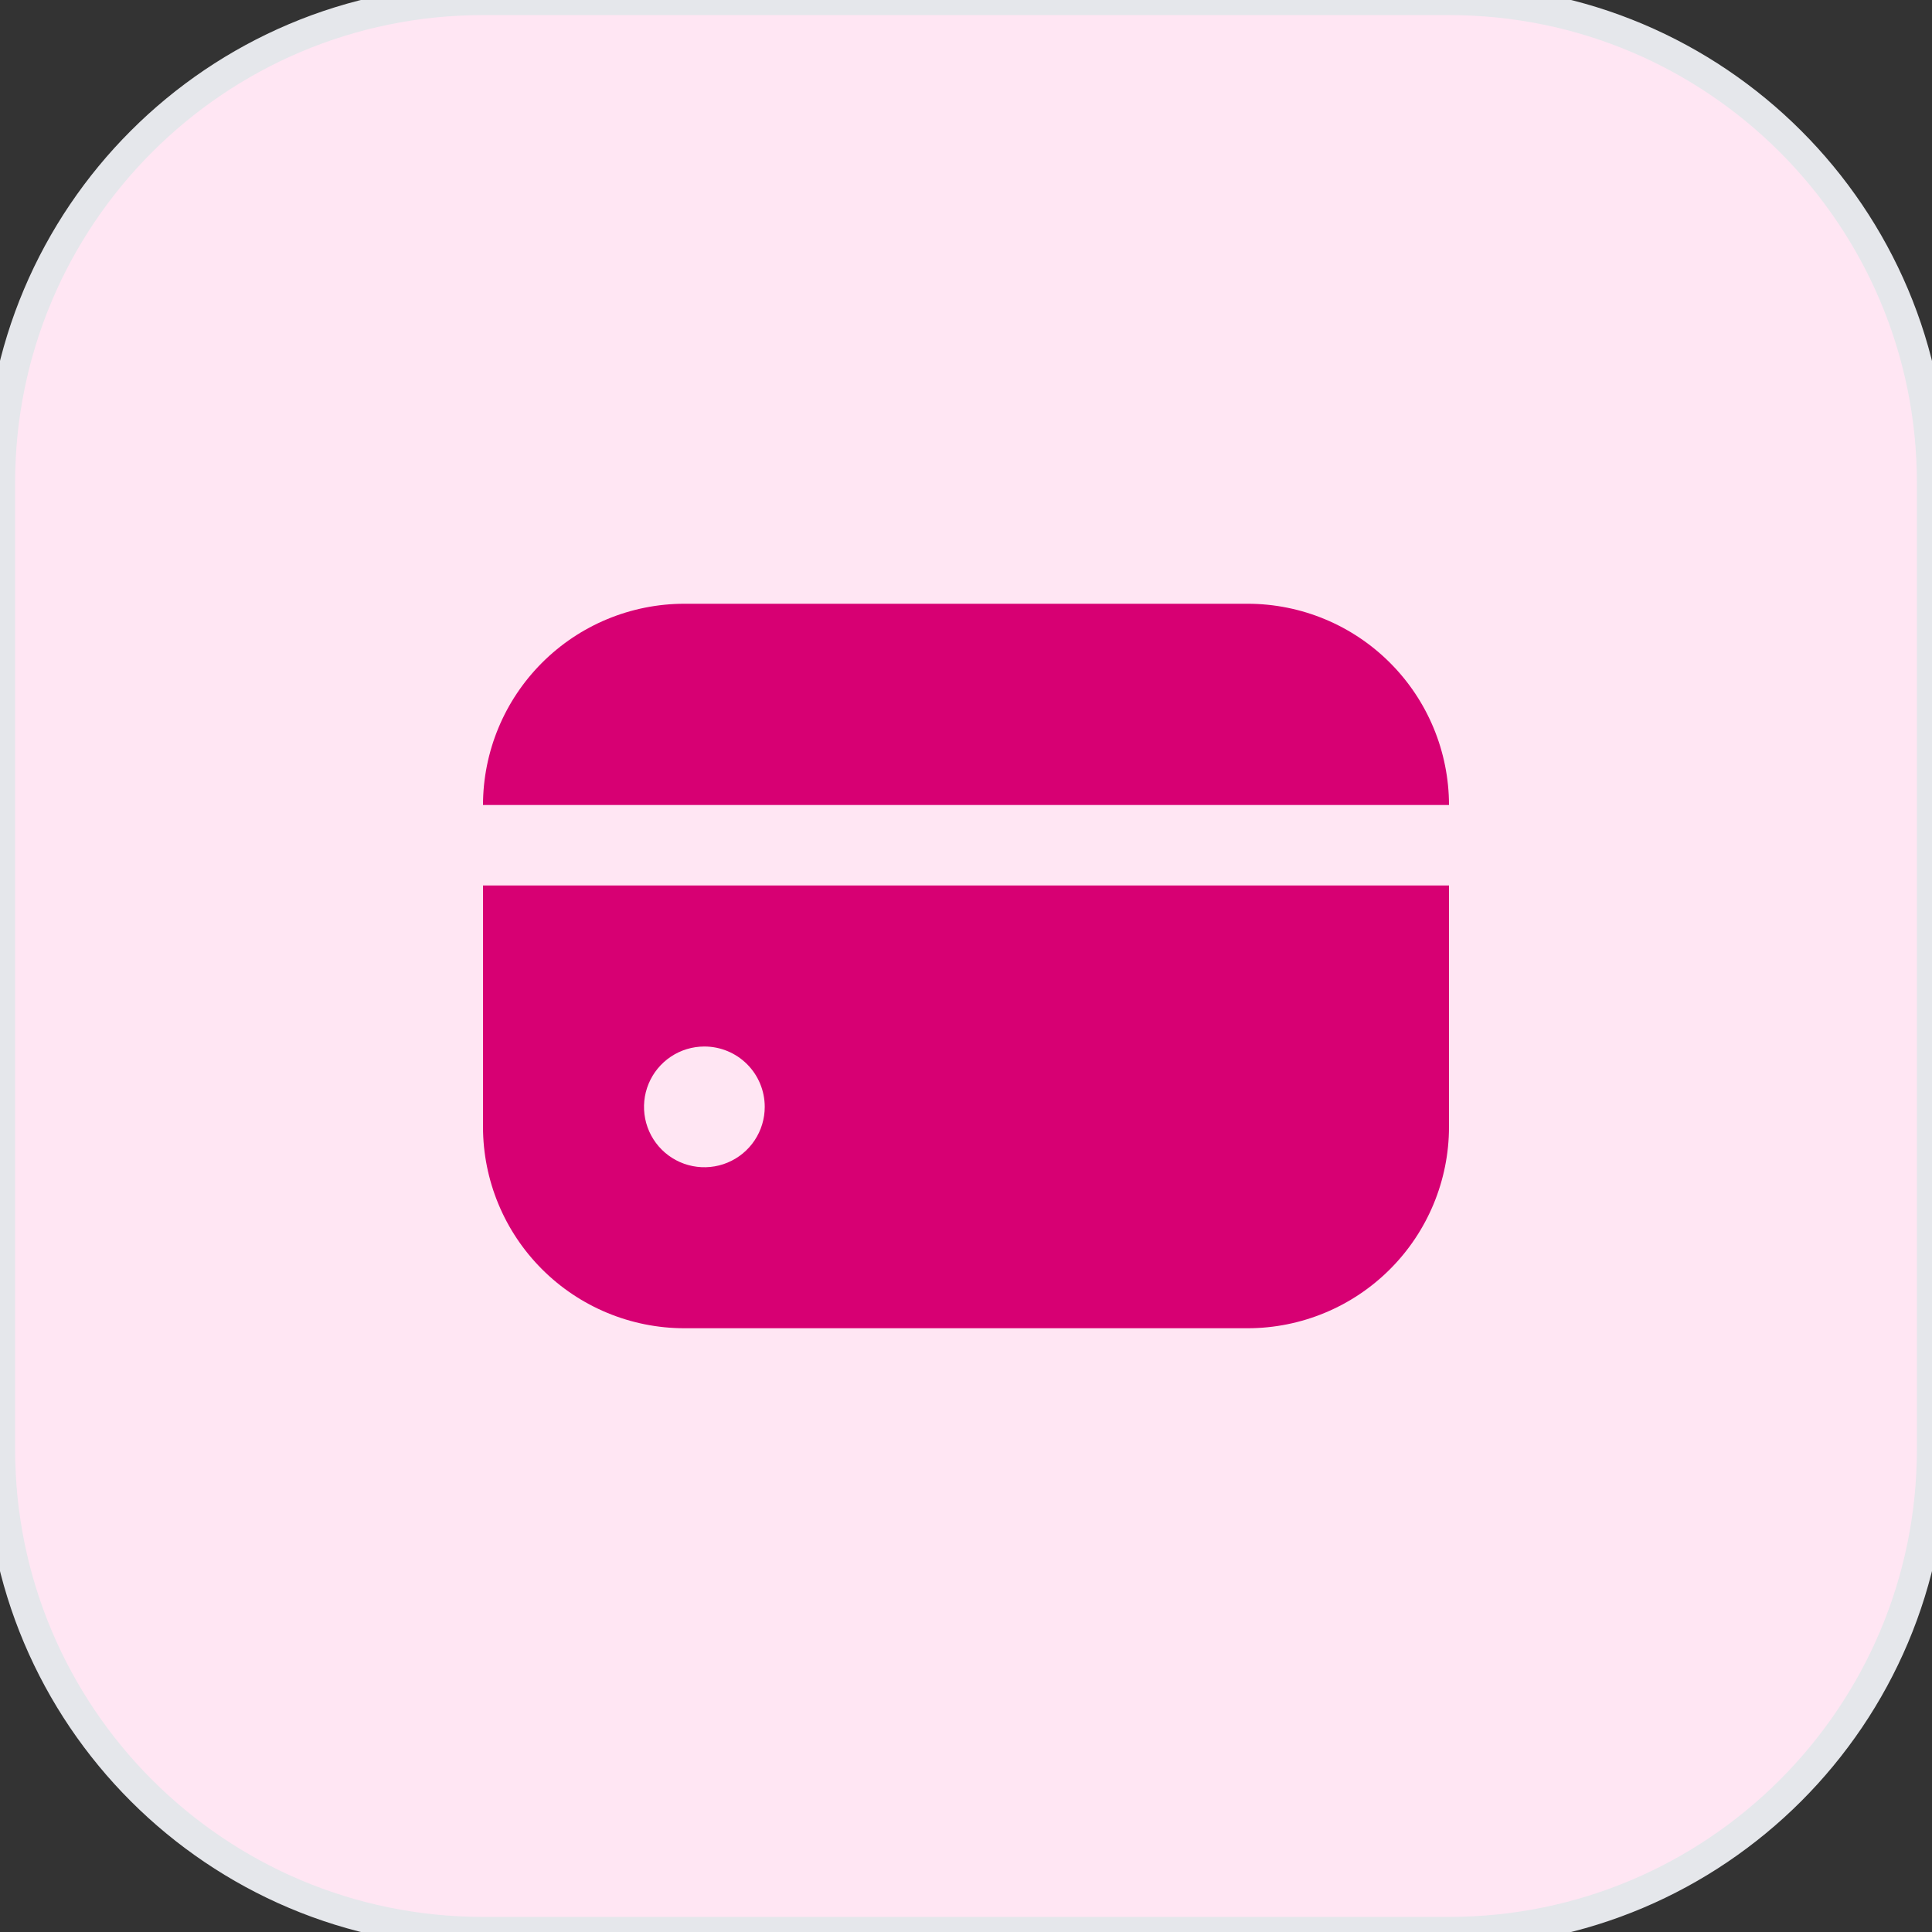
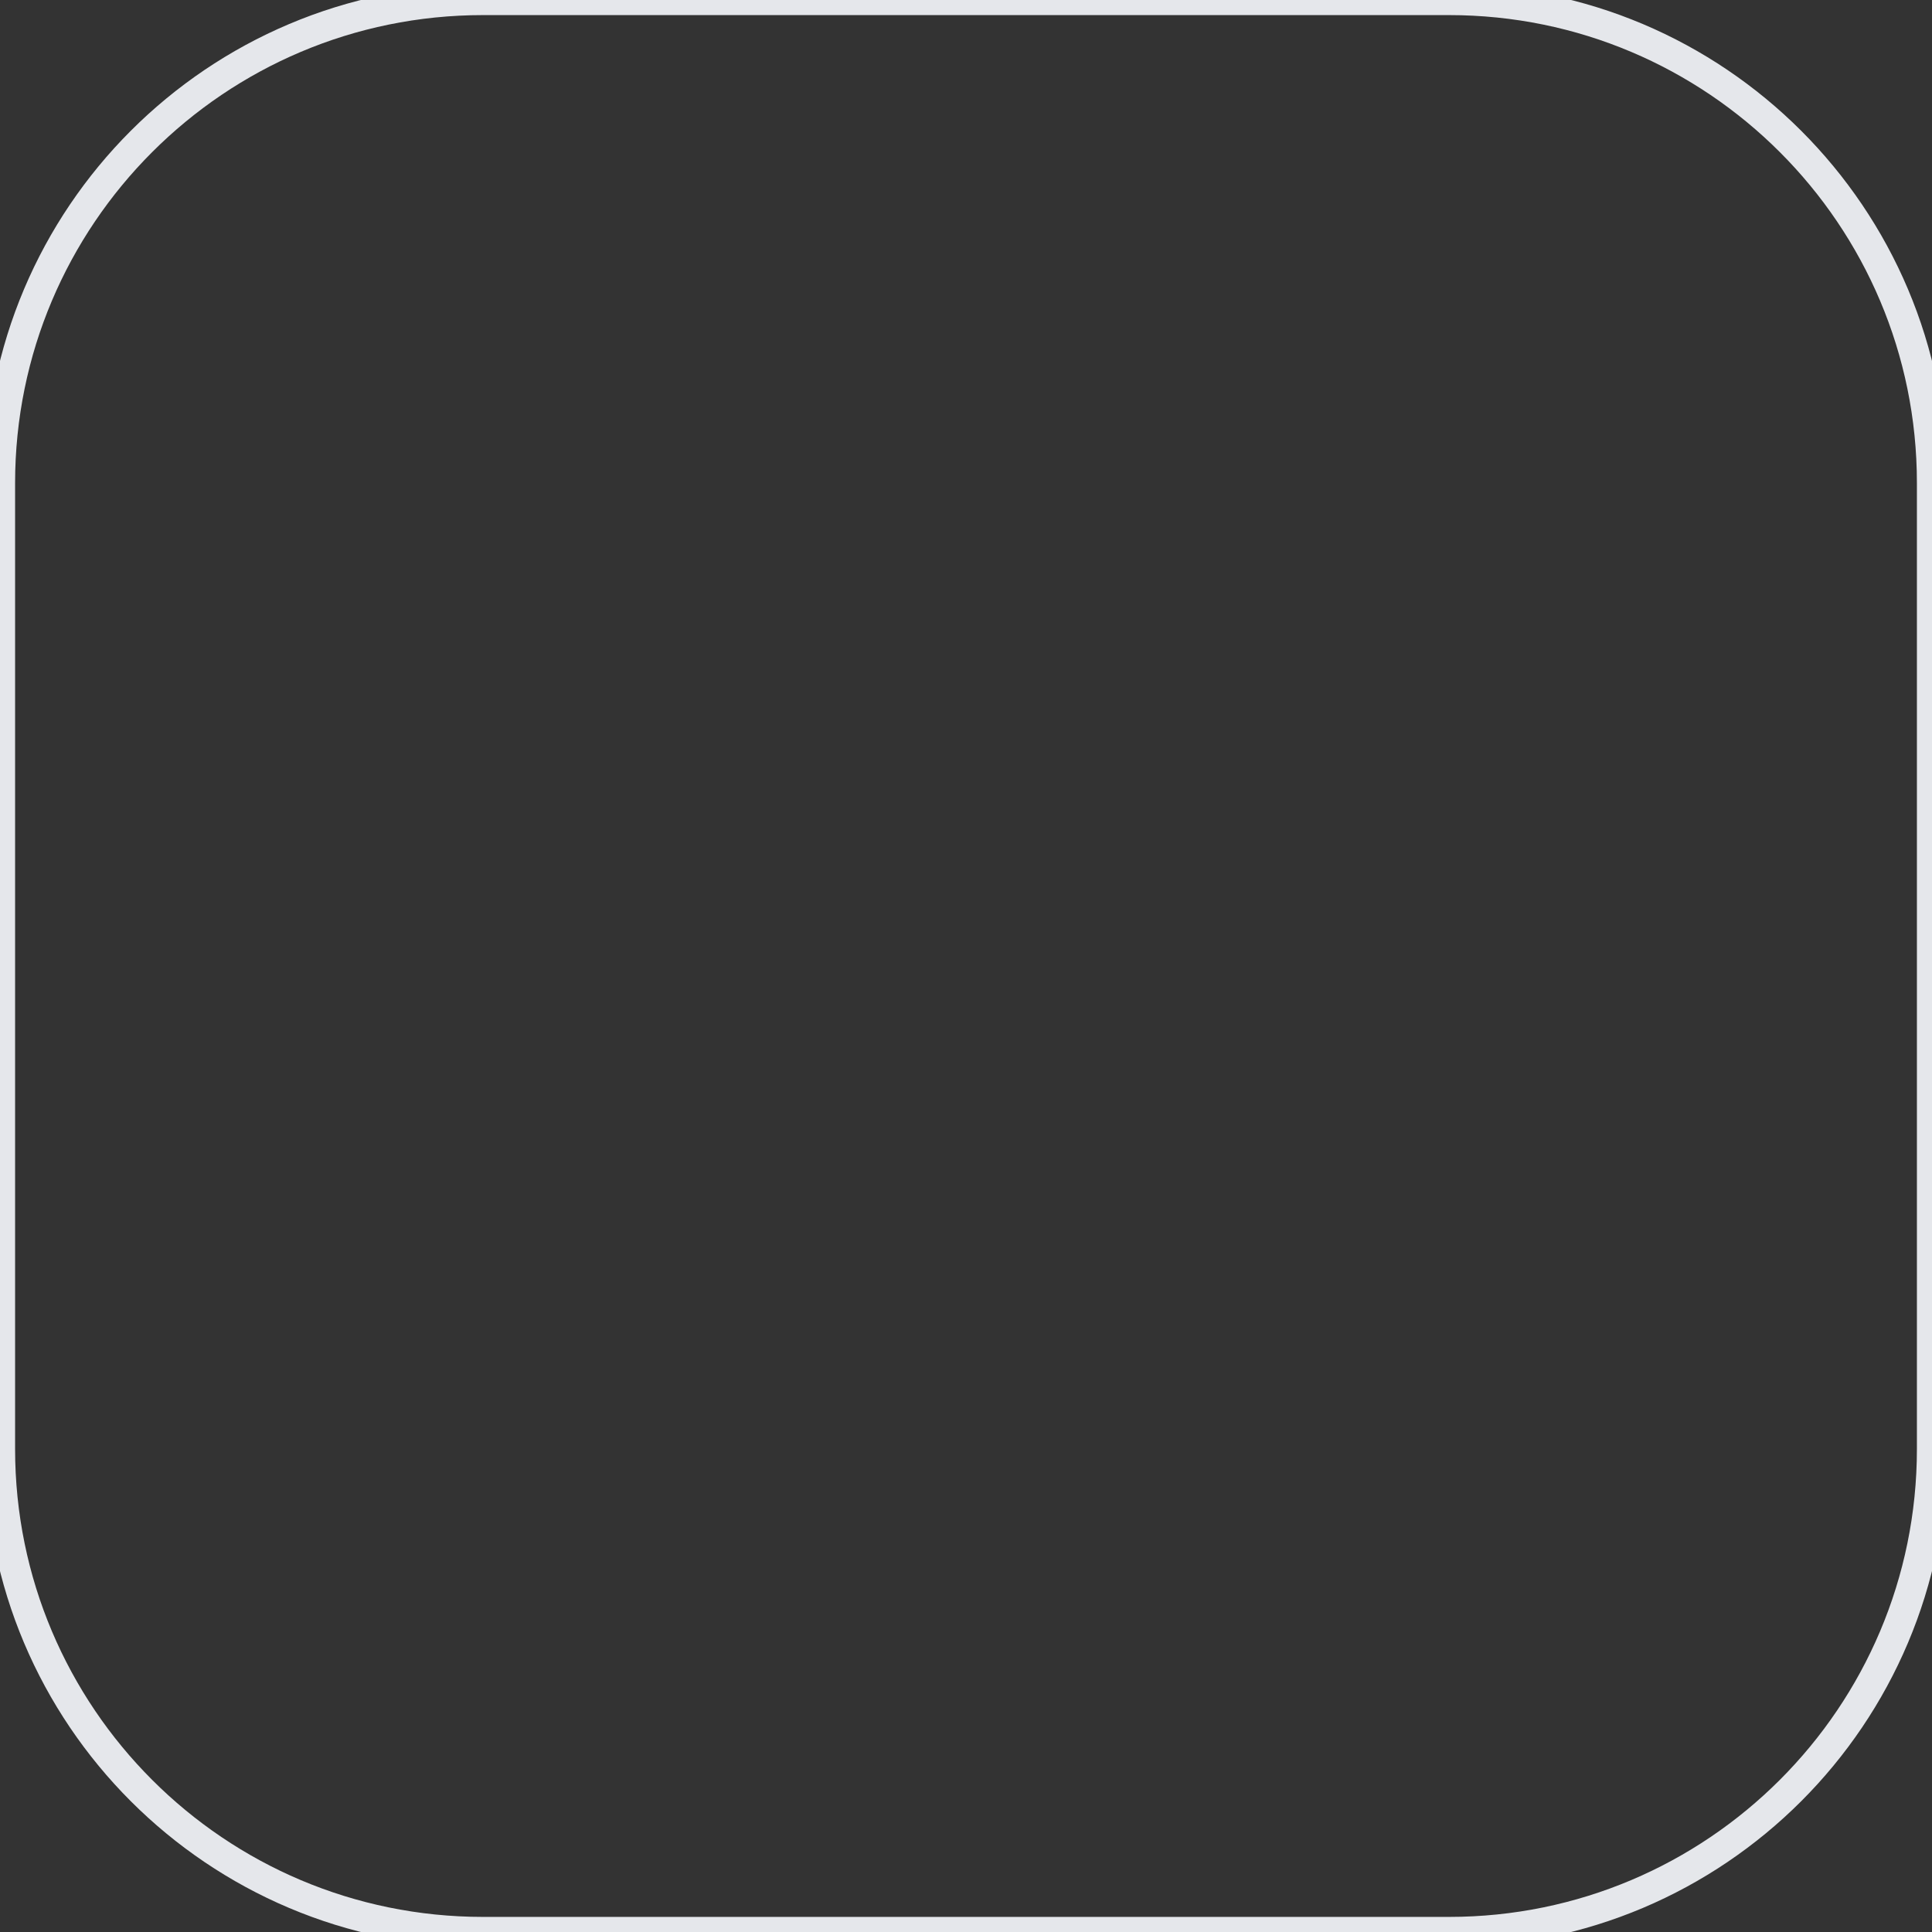
<svg xmlns="http://www.w3.org/2000/svg" width="64" height="64" viewBox="0 0 64 64" fill="none">
  <rect x="0" y="0" width="64" height="64" fill="#333333" stroke="none" />
-   <path d="M48 0C56.837 0 64 7.163 64 16V48C64 56.837 56.837 64 48 64H16C7.163 64 0 56.837 0 48V16C0 7.163 7.163 0 16 0H48Z" fill="#FFE6F3" />
  <path d="M48 0C56.837 0 64 7.163 64 16V48C64 56.837 56.837 64 48 64H16C7.163 64 0 56.837 0 48V16C0 7.163 7.163 0 16 0H48Z" stroke="#E5E7EB" />
-   <path d="M41.333 20H22.667C20.899 20.002 19.205 20.705 17.955 21.955C16.705 23.205 16.002 24.899 16 26.667H48C47.998 24.899 47.295 23.205 46.045 21.955C44.795 20.705 43.101 20.002 41.333 20Z" fill="#D70073" />
-   <path d="M16 37.333C16.002 39.101 16.705 40.795 17.955 42.045C19.205 43.295 20.899 43.998 22.667 44H41.333C43.101 43.998 44.795 43.295 46.045 42.045C47.295 40.795 47.998 39.101 48 37.333V29.333H16V37.333ZM25.333 36.667C25.333 37.062 25.216 37.449 24.996 37.778C24.776 38.107 24.464 38.363 24.099 38.514C23.733 38.666 23.331 38.705 22.943 38.628C22.555 38.551 22.199 38.361 21.919 38.081C21.639 37.801 21.449 37.445 21.372 37.057C21.295 36.669 21.334 36.267 21.486 35.901C21.637 35.536 21.893 35.224 22.222 35.004C22.551 34.784 22.938 34.667 23.333 34.667C23.864 34.667 24.372 34.877 24.747 35.252C25.123 35.627 25.333 36.136 25.333 36.667Z" fill="#D70073" />
</svg>